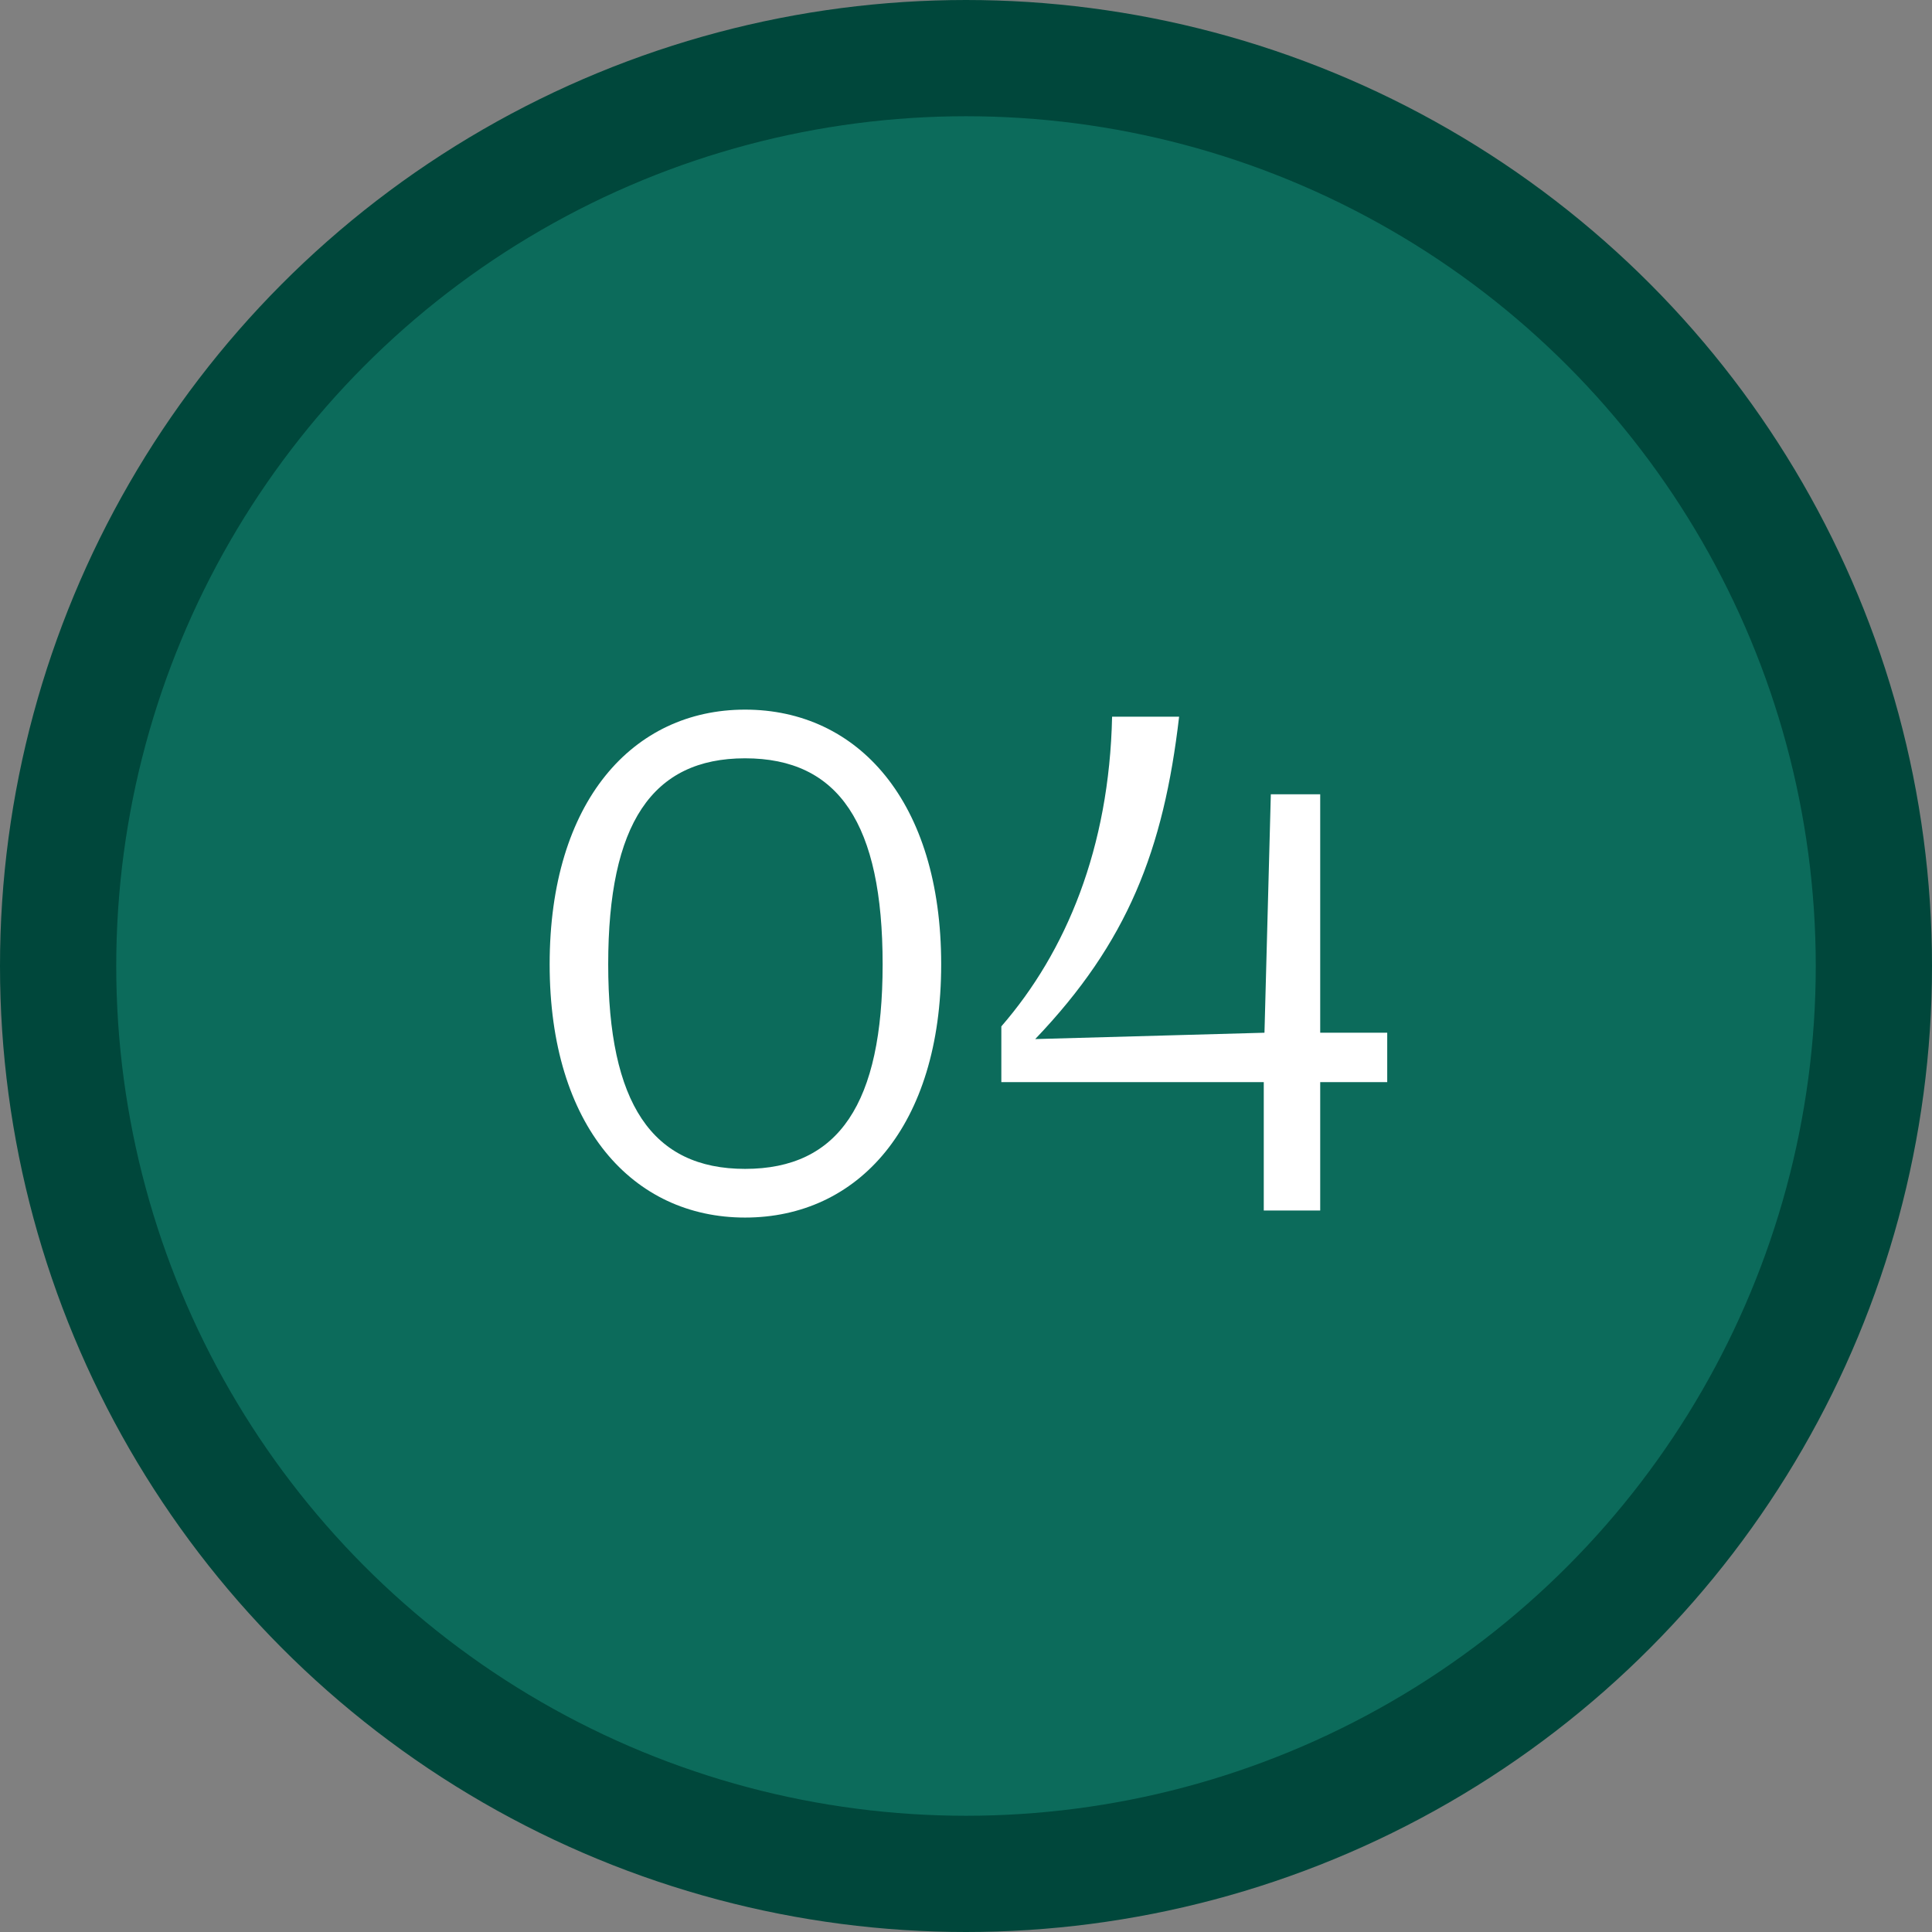
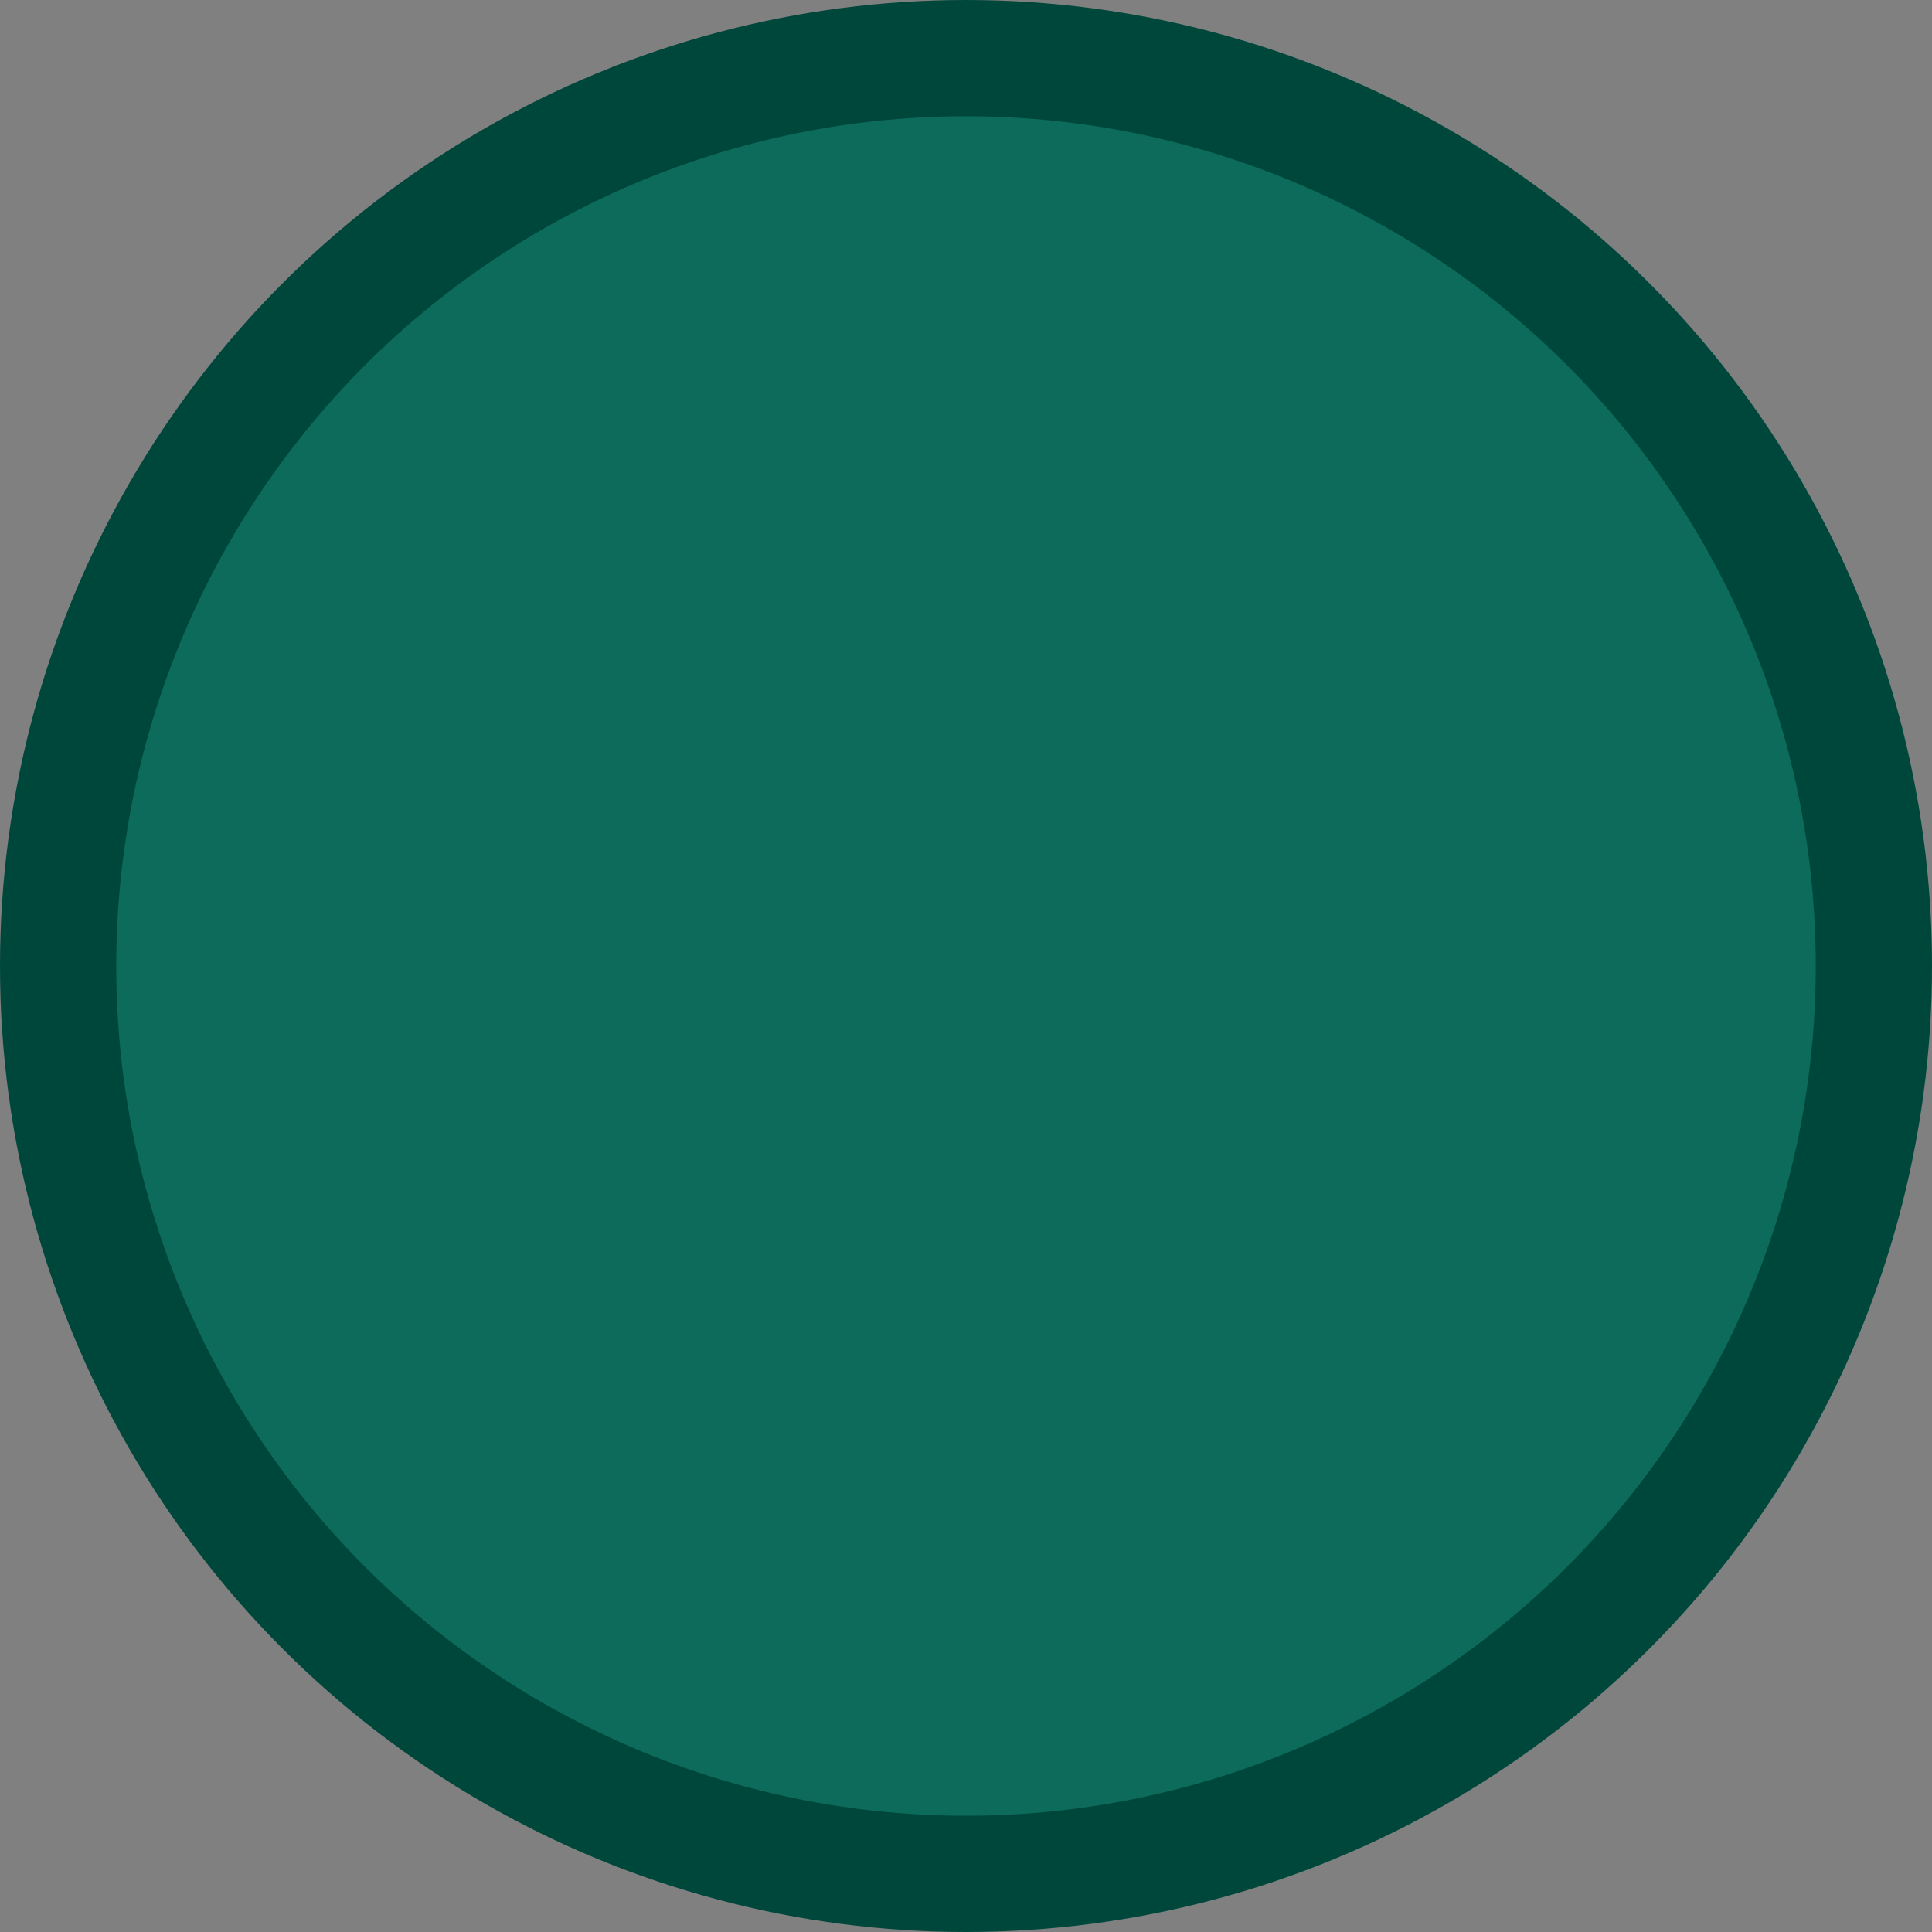
<svg xmlns="http://www.w3.org/2000/svg" width="482" height="482" viewBox="0 0 482 482" fill="none">
  <rect x="0" y="0" width="482" height="482" fill="#808080" stroke="none" />
  <circle cx="241" cy="241" r="226.5" fill="#0C6B5B" stroke="#00473B" stroke-width="29" />
-   <path d="M185.88 177.04C214.04 177.04 234.808 199.92 234.808 240.576C234.808 281.056 214.04 303.76 185.88 303.76C157.896 303.76 137.128 281.056 137.128 240.576C137.128 199.92 157.896 177.04 185.88 177.04ZM185.88 291.616C209.288 291.616 220.2 275.248 220.2 240.576C220.2 205.552 209.288 189.184 185.88 189.184C162.648 189.184 151.736 205.552 151.736 240.576C151.736 275.248 162.648 291.616 185.88 291.616ZM346.088 257.648V269.968H329.368V302H315.288V269.968H249.816V256.064C266.008 237.408 276.744 211.536 277.448 178.8H294.168C290.296 212.064 281.32 235.12 258.264 259.232L315.464 257.648L317.048 198.16H329.368V257.648H346.088Z" fill="white" />
</svg>